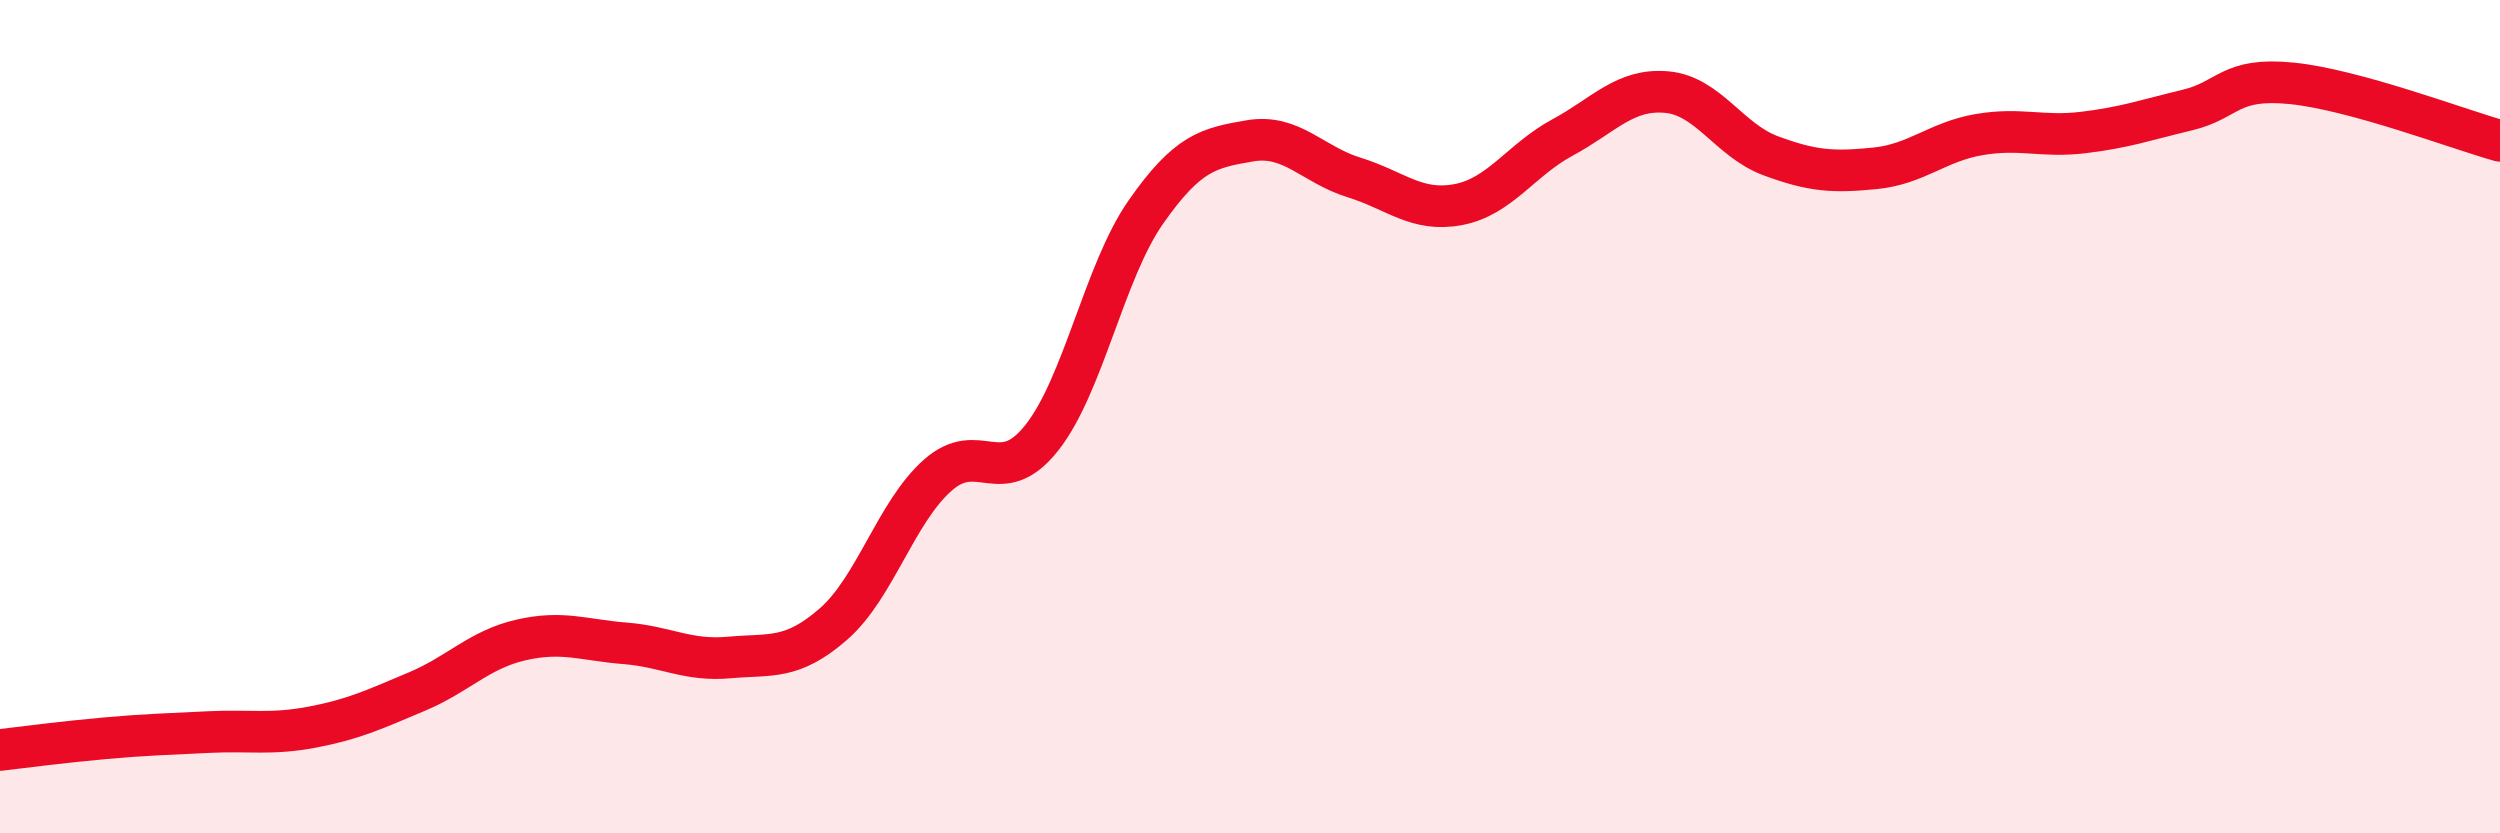
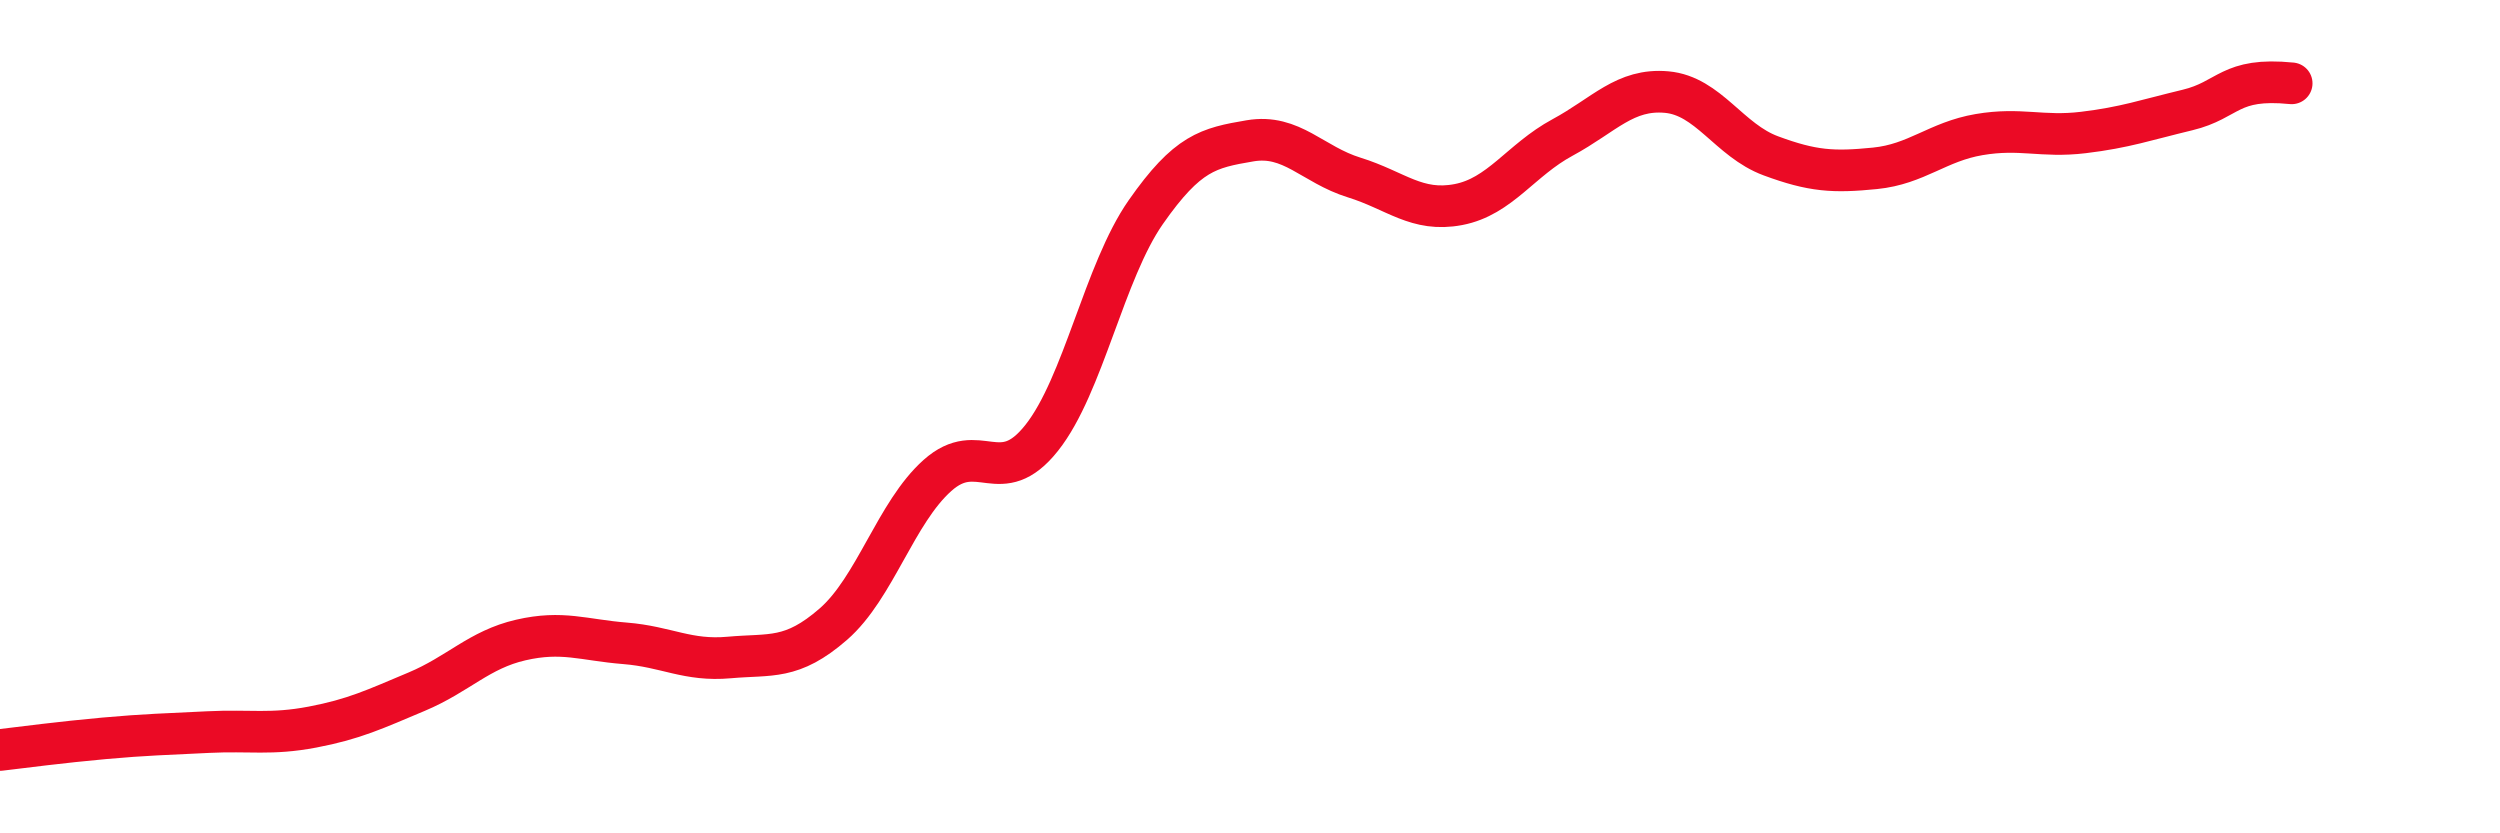
<svg xmlns="http://www.w3.org/2000/svg" width="60" height="20" viewBox="0 0 60 20">
-   <path d="M 0,18 C 0.5,17.94 1.5,17.81 2.5,17.72 C 3.5,17.63 4,17.62 5,17.57 C 6,17.52 6.5,17.64 7.5,17.45 C 8.5,17.26 9,17.02 10,16.6 C 11,16.18 11.5,15.59 12.5,15.36 C 13.5,15.13 14,15.36 15,15.44 C 16,15.52 16.5,15.87 17.5,15.78 C 18.5,15.69 19,15.85 20,14.98 C 21,14.11 21.5,12.3 22.5,11.41 C 23.5,10.52 24,11.77 25,10.51 C 26,9.25 26.5,6.52 27.5,5.09 C 28.5,3.66 29,3.55 30,3.38 C 31,3.21 31.5,3.95 32.5,4.26 C 33.5,4.57 34,5.1 35,4.91 C 36,4.72 36.5,3.84 37.5,3.3 C 38.5,2.76 39,2.12 40,2.21 C 41,2.3 41.5,3.37 42.5,3.74 C 43.5,4.11 44,4.14 45,4.04 C 46,3.94 46.5,3.4 47.5,3.23 C 48.5,3.06 49,3.3 50,3.18 C 51,3.06 51.5,2.88 52.5,2.64 C 53.5,2.4 53.5,1.85 55,2 C 56.5,2.15 59,3.1 60,3.38L60 20L0 20Z" fill="#EB0A25" opacity="0.1" stroke-linecap="round" stroke-linejoin="round" />
-   <path d="M 0,18 C 0.5,17.94 1.5,17.81 2.5,17.72 C 3.5,17.63 4,17.62 5,17.57 C 6,17.52 6.5,17.64 7.5,17.45 C 8.5,17.26 9,17.02 10,16.6 C 11,16.18 11.5,15.59 12.5,15.36 C 13.5,15.13 14,15.36 15,15.44 C 16,15.52 16.5,15.87 17.5,15.78 C 18.5,15.69 19,15.85 20,14.98 C 21,14.11 21.5,12.3 22.5,11.41 C 23.5,10.52 24,11.77 25,10.51 C 26,9.25 26.5,6.52 27.5,5.09 C 28.5,3.66 29,3.55 30,3.38 C 31,3.21 31.5,3.95 32.5,4.26 C 33.5,4.57 34,5.1 35,4.91 C 36,4.72 36.5,3.84 37.5,3.3 C 38.5,2.76 39,2.12 40,2.21 C 41,2.3 41.5,3.37 42.5,3.74 C 43.5,4.11 44,4.14 45,4.04 C 46,3.94 46.5,3.4 47.5,3.23 C 48.5,3.06 49,3.3 50,3.18 C 51,3.06 51.5,2.88 52.5,2.64 C 53.5,2.4 53.5,1.85 55,2 C 56.5,2.15 59,3.1 60,3.38" stroke="#EB0A25" stroke-width="1" fill="none" stroke-linecap="round" stroke-linejoin="round" />
+   <path d="M 0,18 C 0.5,17.94 1.5,17.81 2.5,17.72 C 3.5,17.63 4,17.62 5,17.57 C 6,17.52 6.5,17.64 7.5,17.45 C 8.5,17.26 9,17.02 10,16.6 C 11,16.18 11.5,15.59 12.5,15.36 C 13.5,15.13 14,15.36 15,15.44 C 16,15.52 16.5,15.87 17.5,15.78 C 18.5,15.69 19,15.85 20,14.98 C 21,14.11 21.5,12.3 22.5,11.41 C 23.5,10.52 24,11.77 25,10.51 C 26,9.25 26.5,6.52 27.5,5.09 C 28.5,3.66 29,3.55 30,3.38 C 31,3.21 31.5,3.95 32.5,4.26 C 33.5,4.57 34,5.1 35,4.91 C 36,4.72 36.5,3.84 37.5,3.3 C 38.5,2.76 39,2.12 40,2.21 C 41,2.3 41.5,3.37 42.5,3.74 C 43.5,4.11 44,4.14 45,4.04 C 46,3.94 46.5,3.4 47.5,3.23 C 48.5,3.06 49,3.3 50,3.18 C 51,3.06 51.5,2.88 52.5,2.64 C 53.5,2.4 53.5,1.85 55,2 " stroke="#EB0A25" stroke-width="1" fill="none" stroke-linecap="round" stroke-linejoin="round" />
</svg>